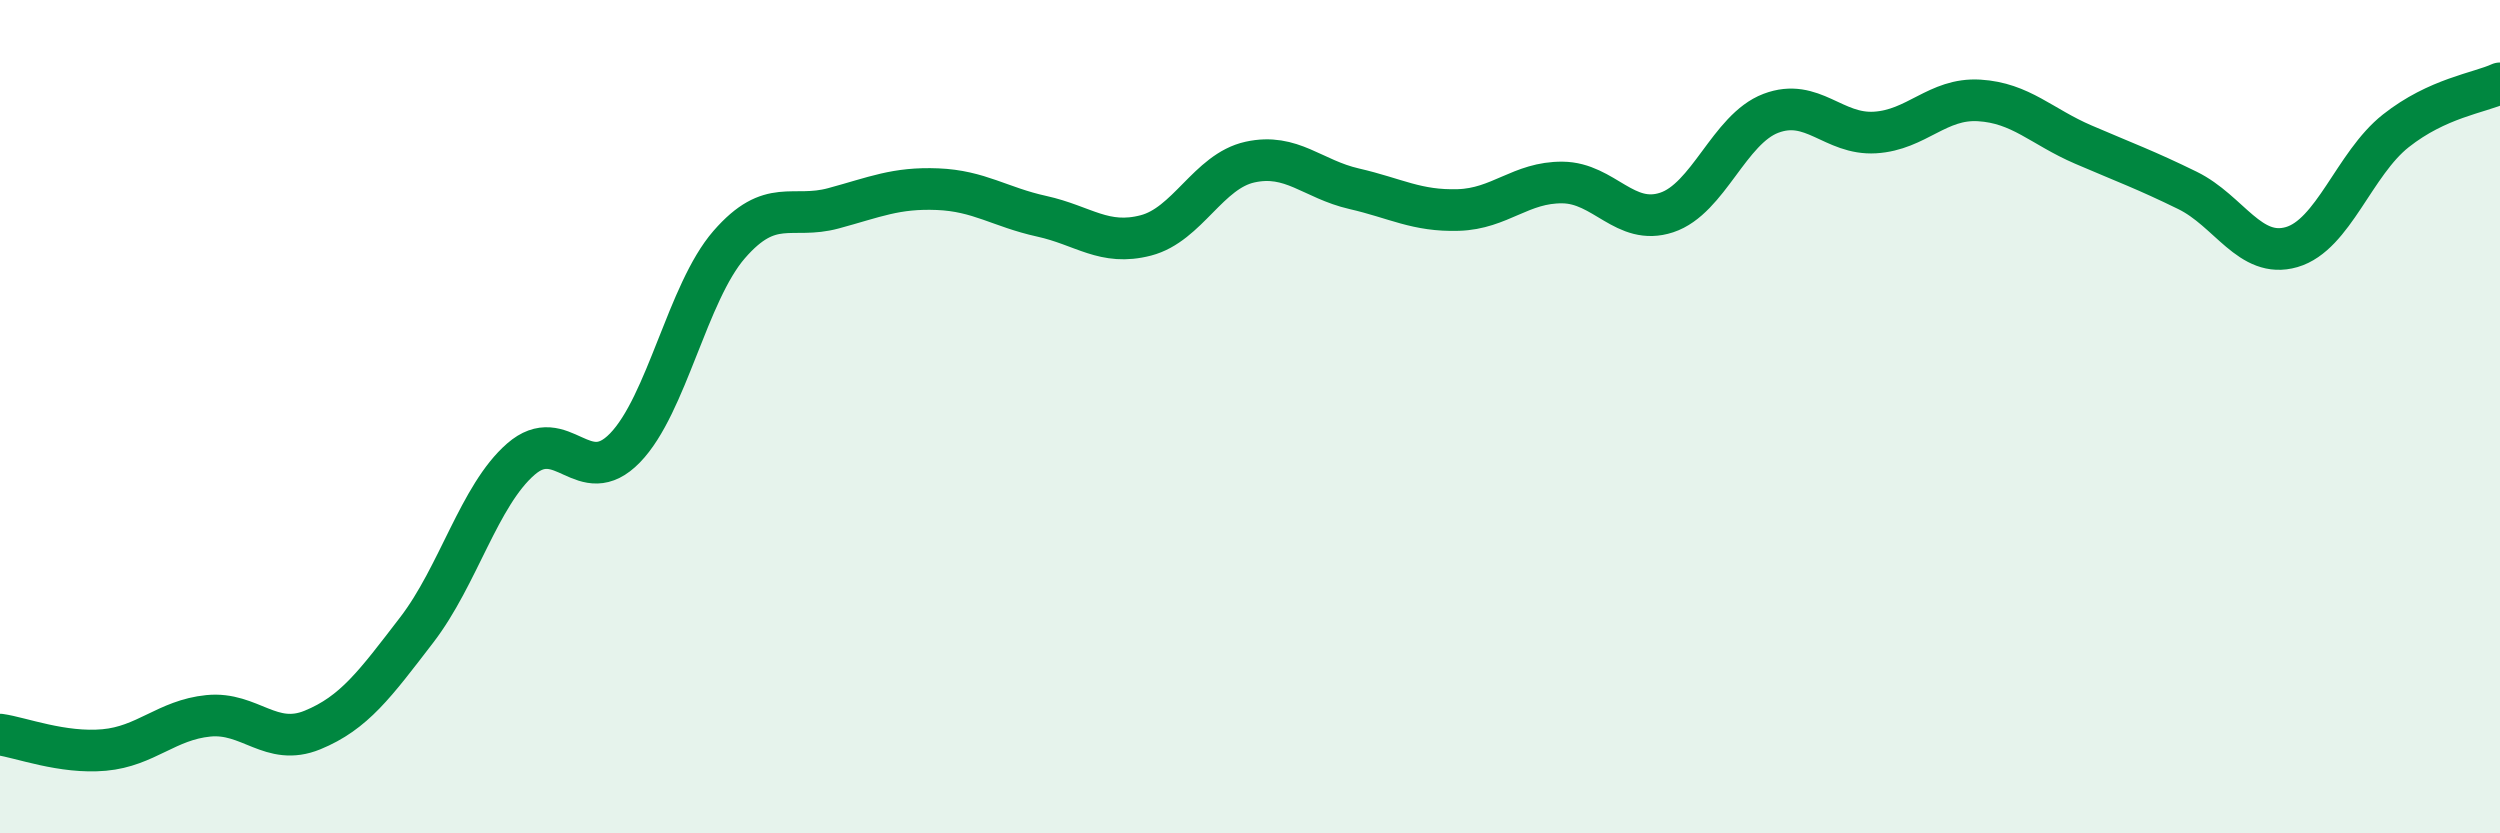
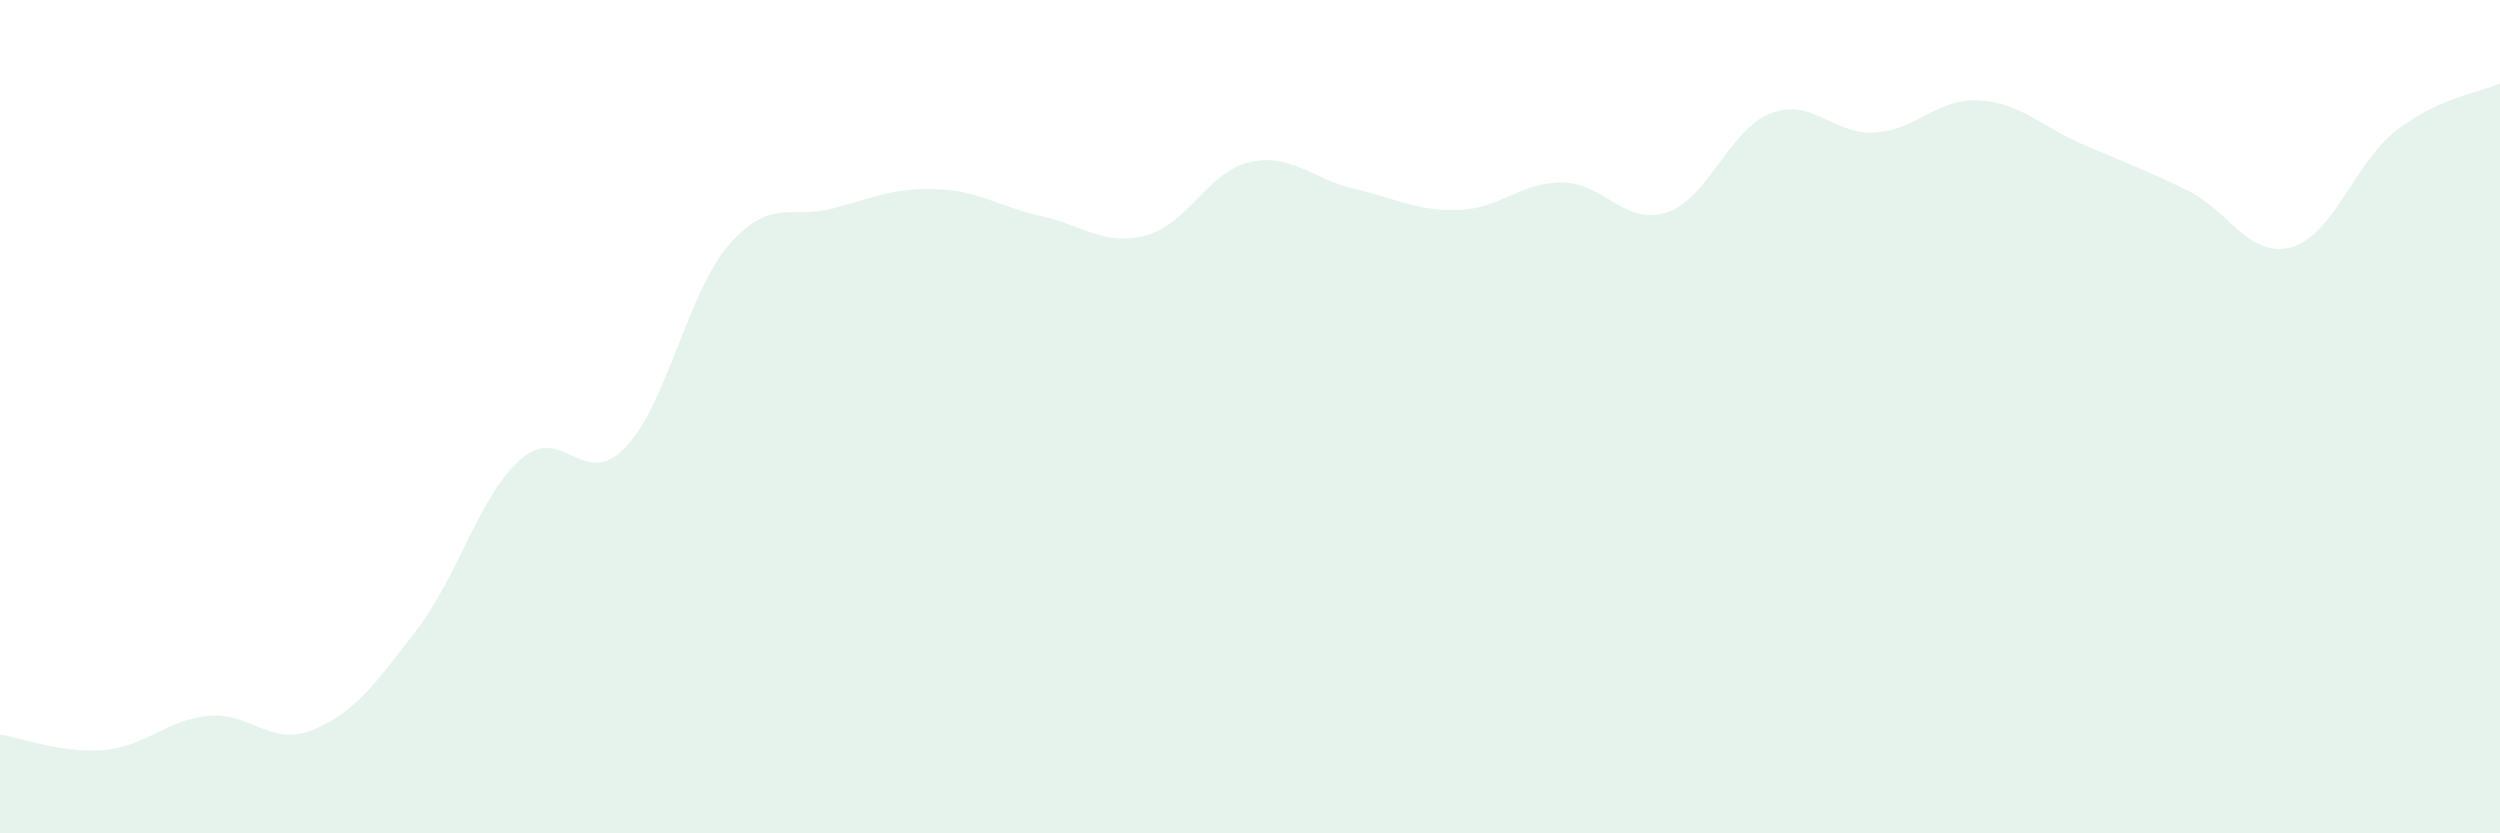
<svg xmlns="http://www.w3.org/2000/svg" width="60" height="20" viewBox="0 0 60 20">
  <path d="M 0,17.63 C 0.5,17.7 1.5,18.09 2.5,18 C 3.5,17.91 4,17.28 5,17.18 C 6,17.08 6.5,17.93 7.5,17.52 C 8.5,17.11 9,16.42 10,15.12 C 11,13.82 11.5,11.89 12.5,11.02 C 13.5,10.15 14,11.78 15,10.75 C 16,9.72 16.5,7.02 17.5,5.87 C 18.5,4.72 19,5.27 20,5 C 21,4.73 21.5,4.5 22.5,4.54 C 23.5,4.58 24,4.97 25,5.19 C 26,5.41 26.5,5.91 27.5,5.65 C 28.5,5.39 29,4.11 30,3.89 C 31,3.67 31.5,4.3 32.5,4.53 C 33.5,4.76 34,5.07 35,5.04 C 36,5.01 36.5,4.37 37.5,4.38 C 38.5,4.39 39,5.43 40,5.1 C 41,4.77 41.5,3.1 42.5,2.72 C 43.5,2.34 44,3.24 45,3.18 C 46,3.12 46.5,2.35 47.5,2.41 C 48.5,2.47 49,3.04 50,3.47 C 51,3.9 51.5,4.08 52.5,4.57 C 53.5,5.06 54,6.22 55,5.93 C 56,5.64 56.5,3.93 57.5,3.14 C 58.5,2.35 59.5,2.23 60,2L60 20L0 20Z" fill="#008740" opacity="0.1" stroke-linecap="round" stroke-linejoin="round" />
-   <path d="M 0,17.63 C 0.5,17.7 1.5,18.09 2.5,18 C 3.5,17.91 4,17.28 5,17.18 C 6,17.08 6.5,17.93 7.5,17.52 C 8.5,17.11 9,16.42 10,15.12 C 11,13.82 11.5,11.89 12.5,11.02 C 13.5,10.15 14,11.78 15,10.75 C 16,9.72 16.5,7.02 17.5,5.87 C 18.5,4.72 19,5.27 20,5 C 21,4.73 21.5,4.5 22.5,4.54 C 23.5,4.58 24,4.97 25,5.19 C 26,5.41 26.5,5.91 27.5,5.65 C 28.5,5.39 29,4.11 30,3.89 C 31,3.67 31.5,4.3 32.5,4.53 C 33.5,4.76 34,5.07 35,5.04 C 36,5.01 36.5,4.37 37.5,4.38 C 38.5,4.39 39,5.43 40,5.1 C 41,4.77 41.5,3.1 42.5,2.72 C 43.5,2.34 44,3.24 45,3.18 C 46,3.12 46.5,2.35 47.5,2.41 C 48.5,2.47 49,3.04 50,3.47 C 51,3.9 51.5,4.08 52.5,4.57 C 53.5,5.06 54,6.22 55,5.93 C 56,5.64 56.5,3.93 57.5,3.14 C 58.5,2.35 59.5,2.23 60,2" stroke="#008740" stroke-width="1" fill="none" stroke-linecap="round" stroke-linejoin="round" />
</svg>